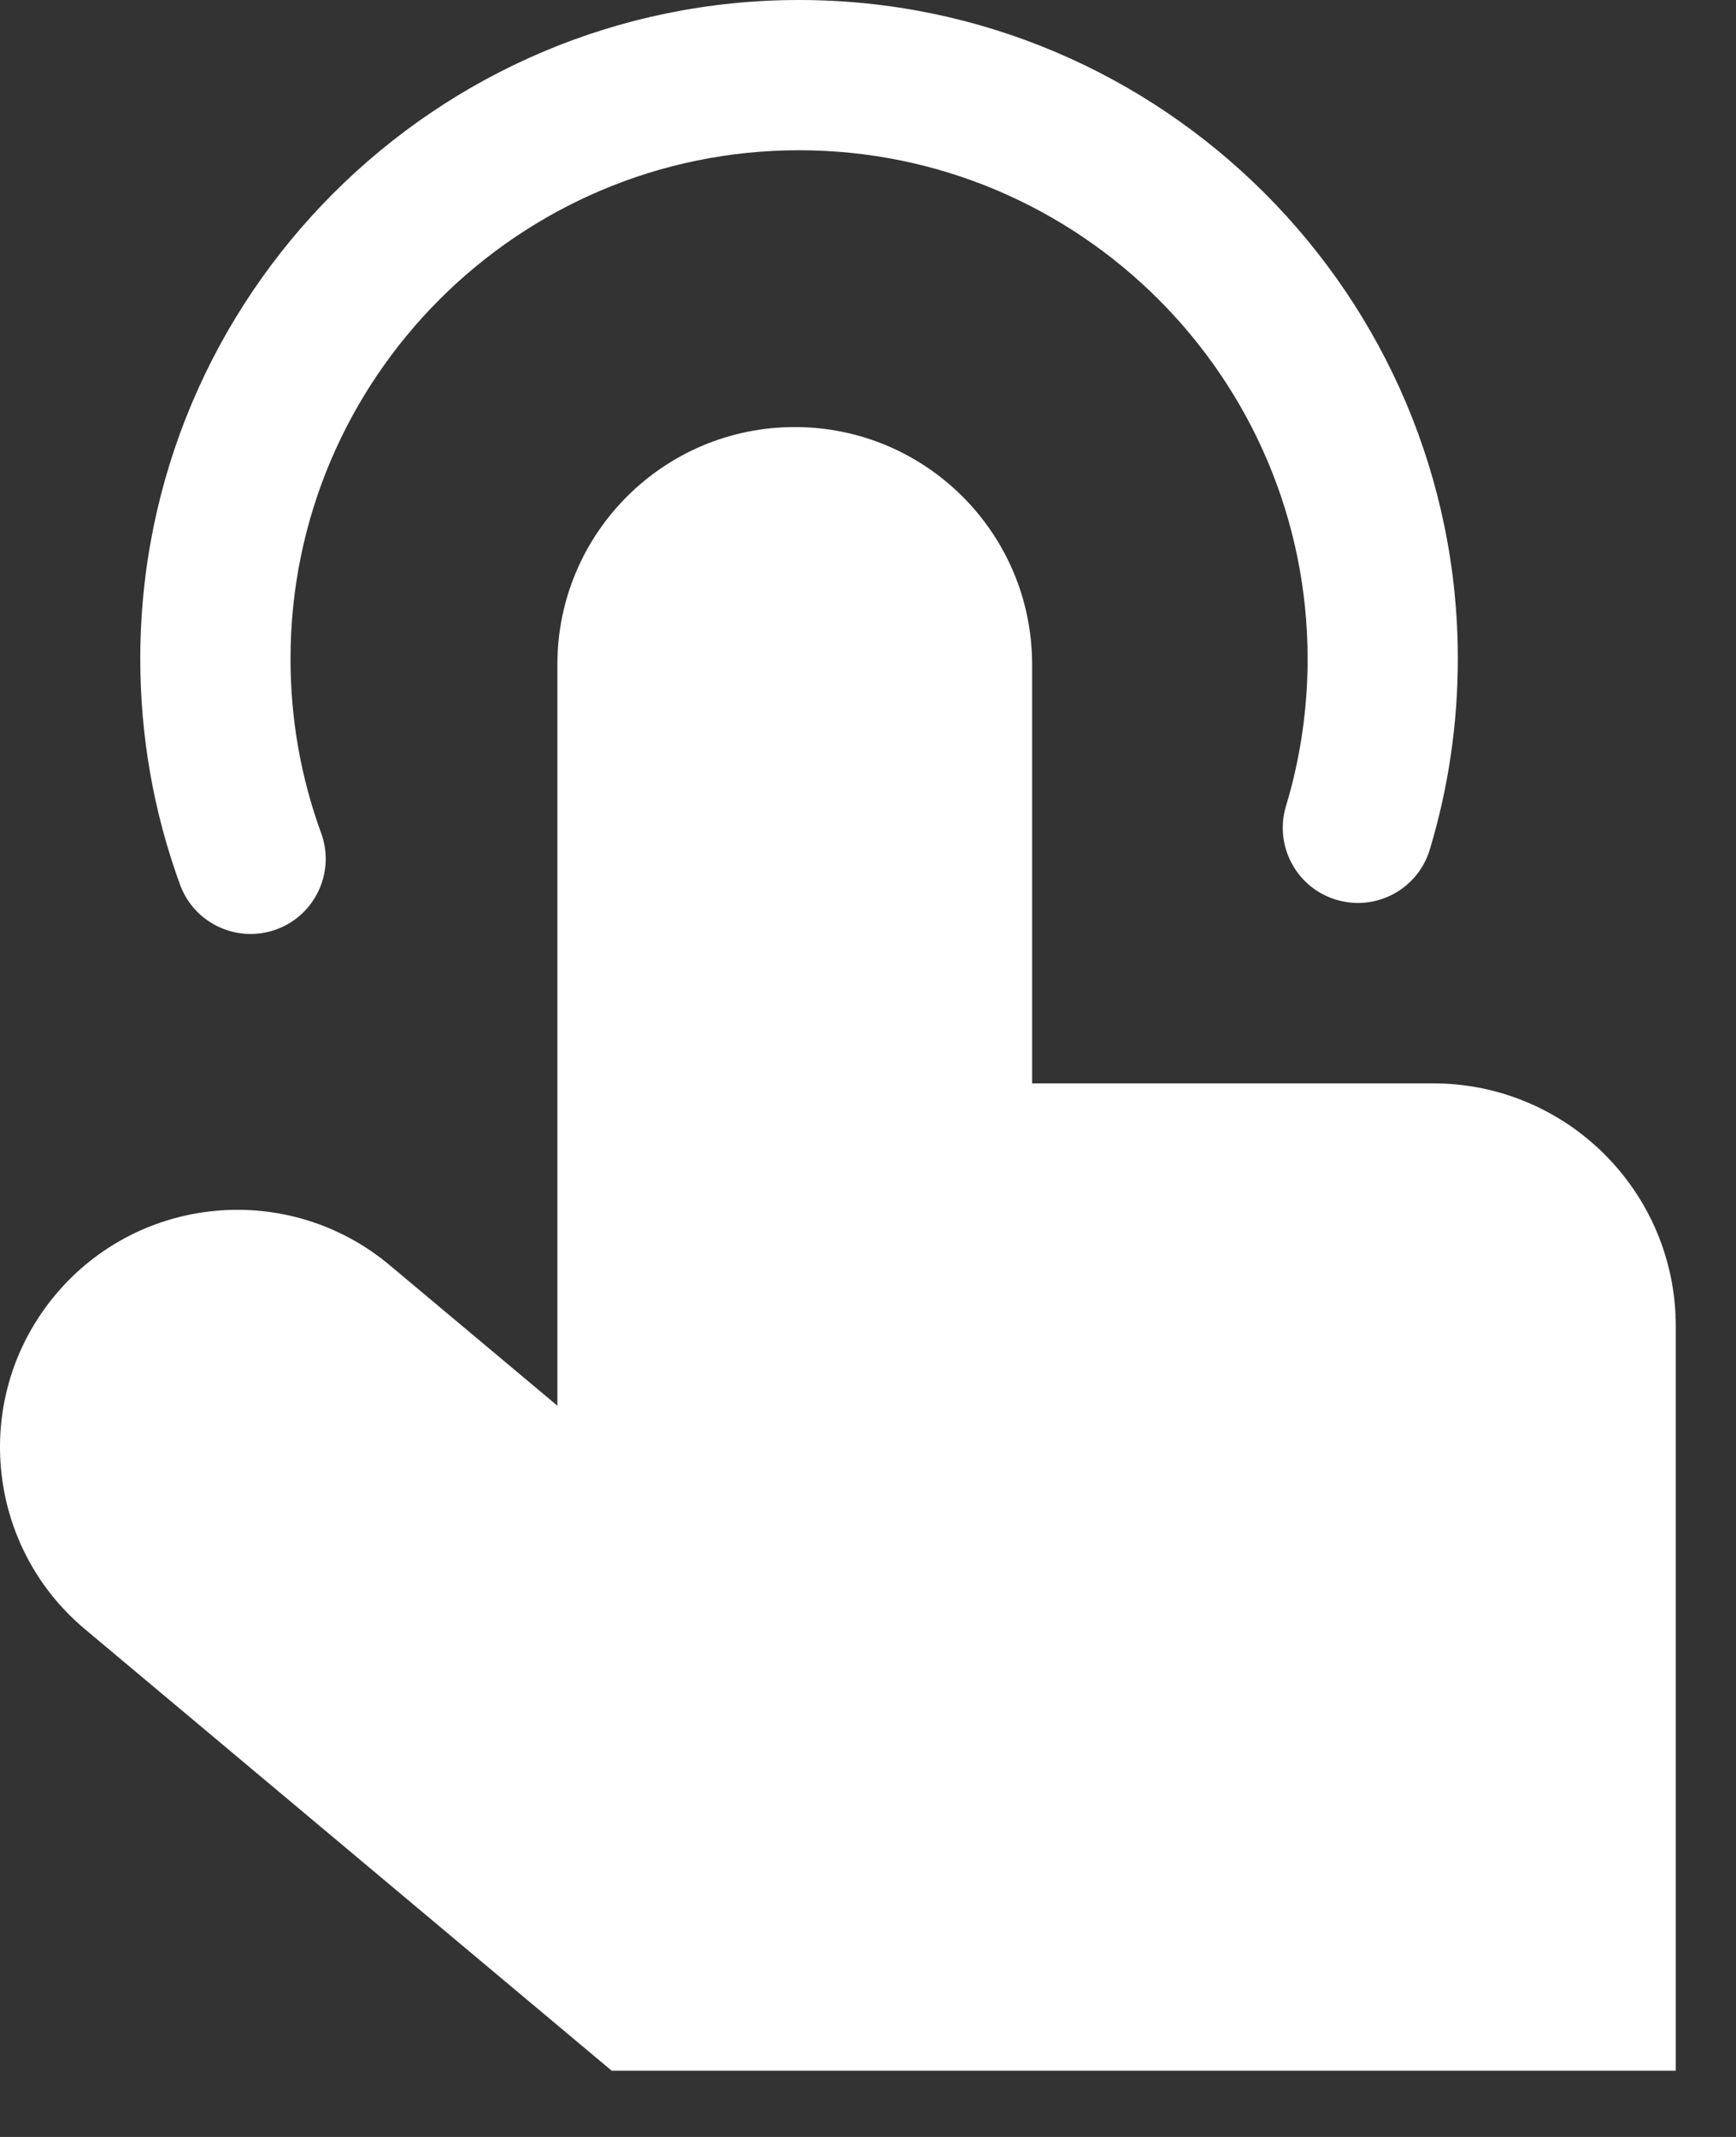
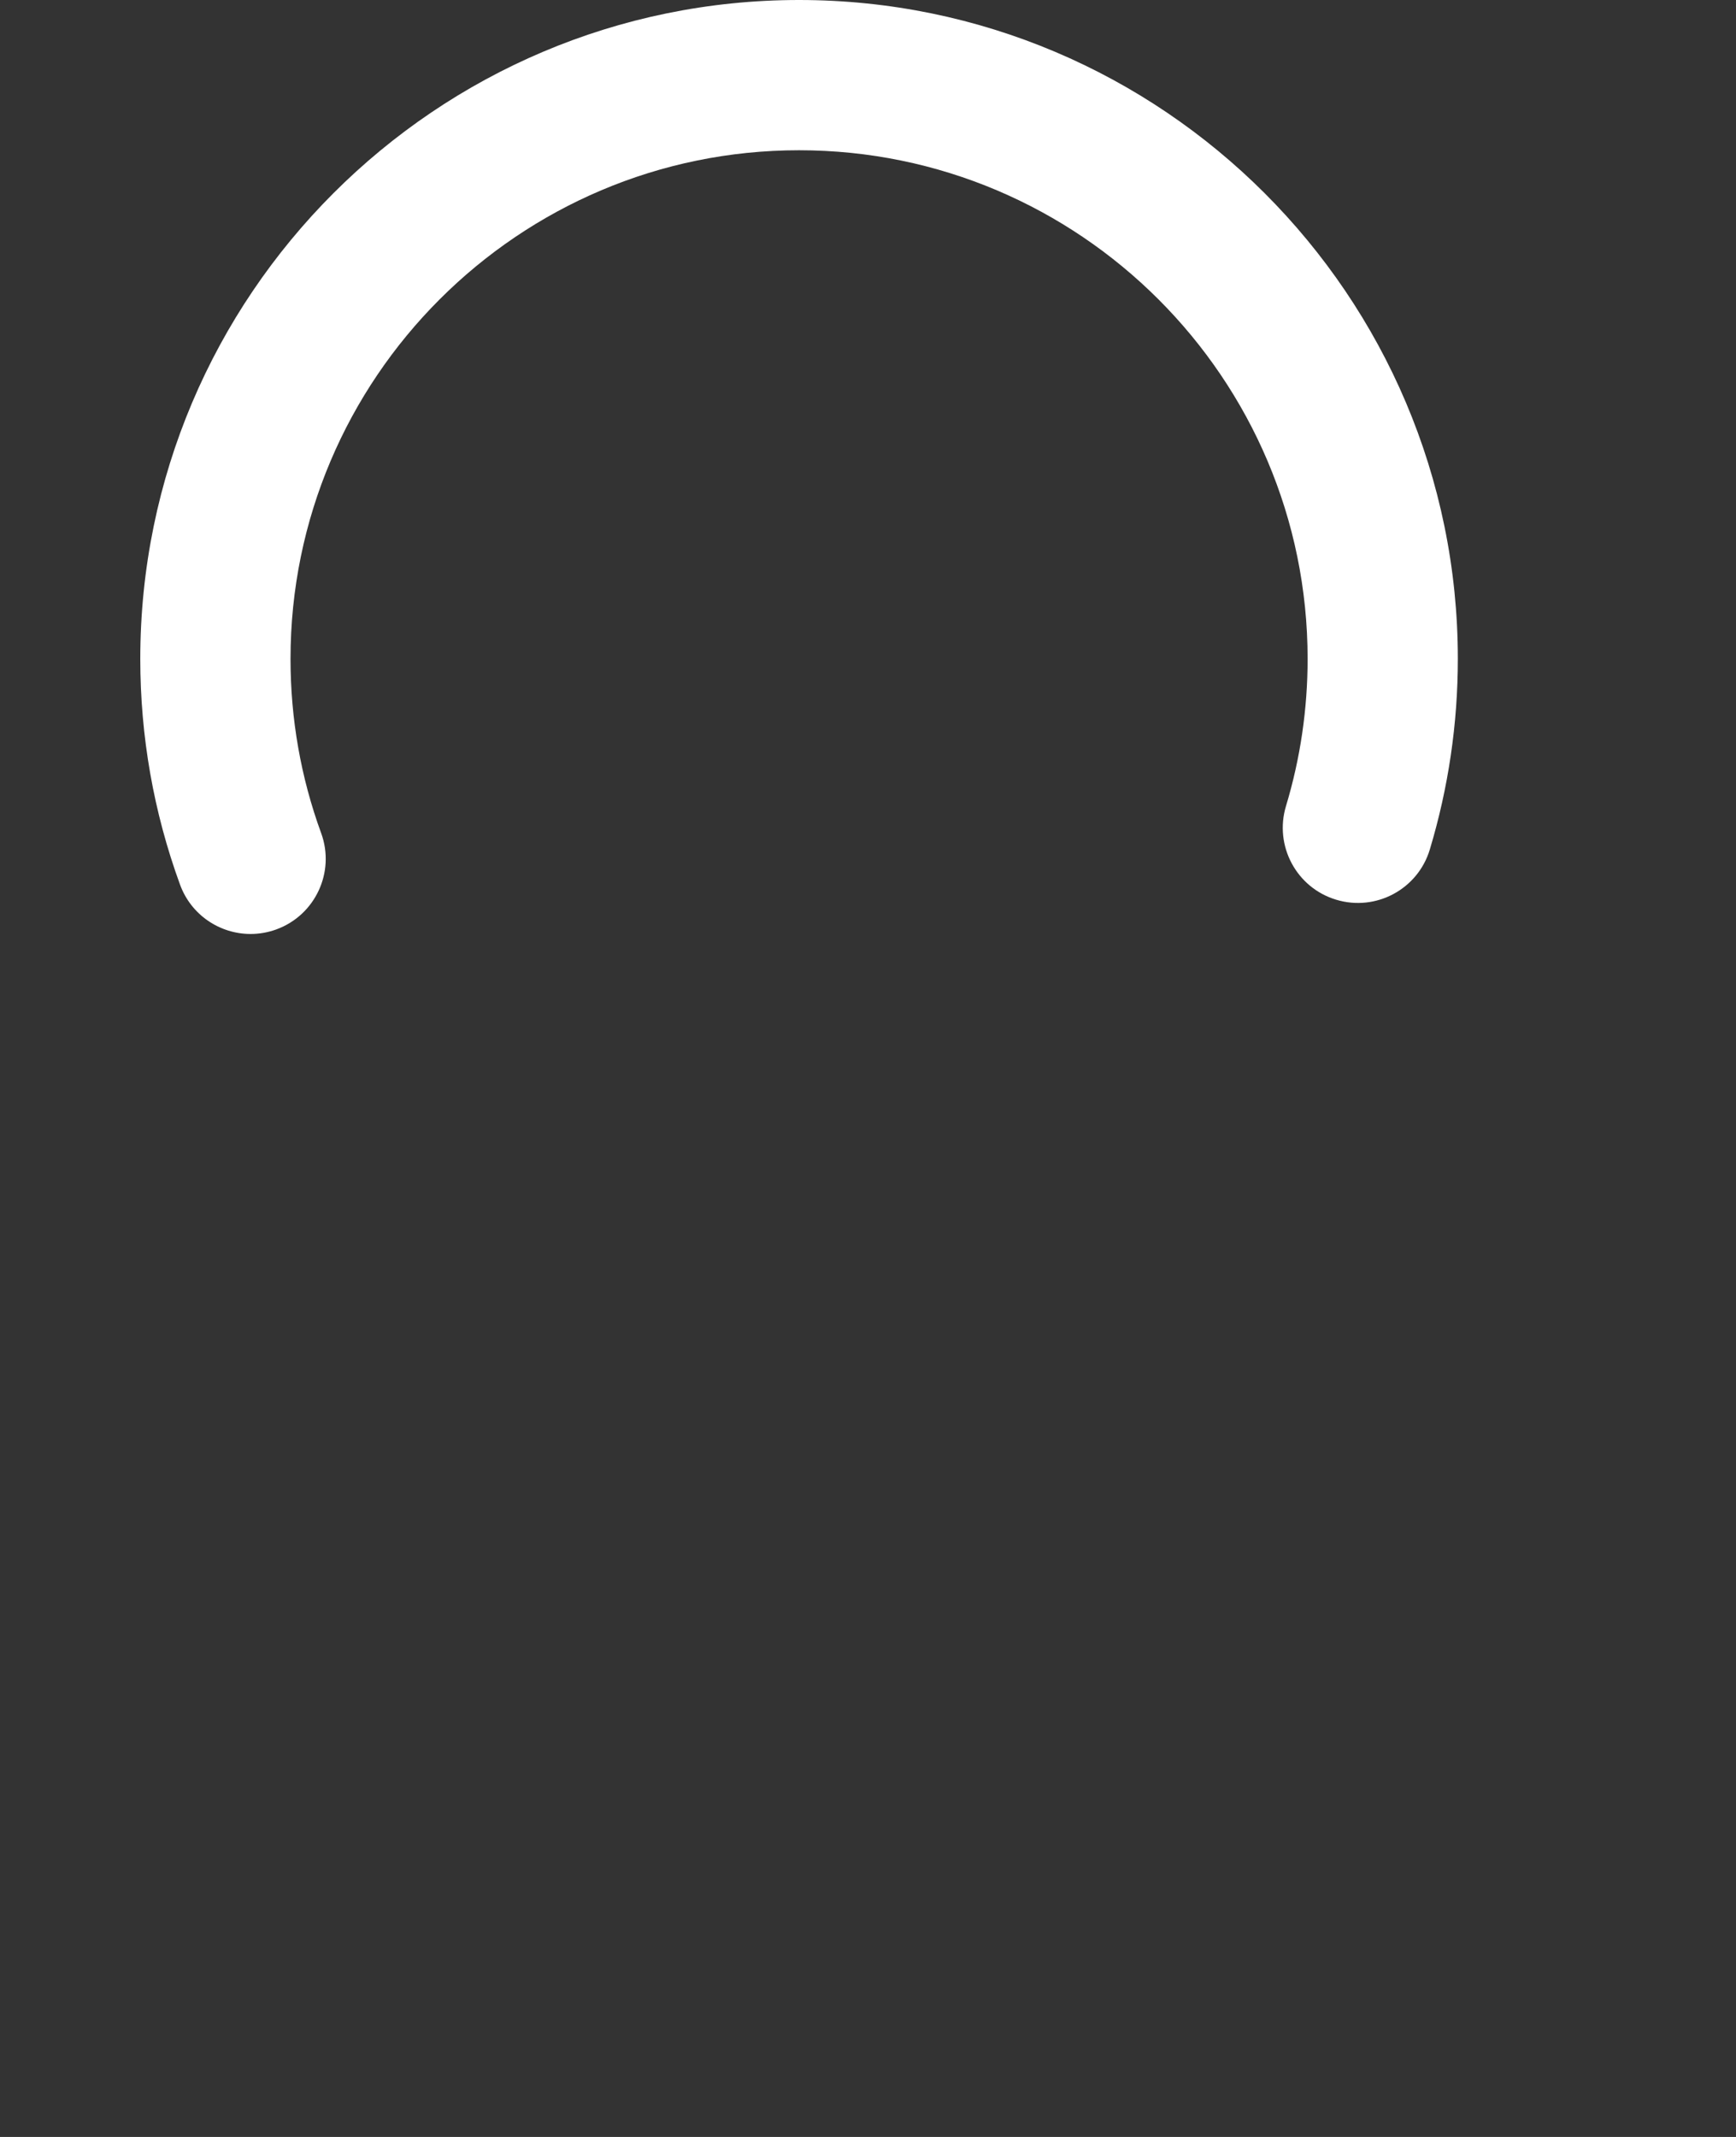
<svg xmlns="http://www.w3.org/2000/svg" width="26" height="32" viewBox="0 0 26 32" fill="none">
  <rect x="0" y="0" width="26" height="32" fill="#333333" stroke="none" />
-   <path d="M21.463 16.223H15.458V9.95C15.458 7.987 13.866 6.395 11.903 6.395C9.94 6.395 8.348 7.987 8.348 9.95V21.05L5.838 18.947C4.334 17.686 2.091 17.883 0.831 19.388C-0.431 20.893 -0.233 23.135 1.272 24.396L9.161 31.008H25.098V19.858C25.098 17.851 23.471 16.223 21.463 16.223Z" fill="white" />
  <path d="M3.753 13.986C3.881 13.986 4.011 13.964 4.138 13.918C4.722 13.705 5.023 13.059 4.81 12.476C4.505 11.642 4.351 10.763 4.351 9.866C4.351 5.666 7.768 2.25 11.967 2.25C16.167 2.25 19.584 5.666 19.584 9.866C19.584 10.618 19.475 11.36 19.26 12.071C19.081 12.666 19.417 13.294 20.012 13.473C20.607 13.653 21.235 13.316 21.414 12.722C21.692 11.799 21.834 10.838 21.834 9.866C21.834 4.426 17.407 0 11.967 0C6.527 0 2.101 4.426 2.101 9.866C2.101 11.027 2.301 12.164 2.696 13.246C2.862 13.703 3.294 13.986 3.753 13.986Z" fill="white" />
</svg>